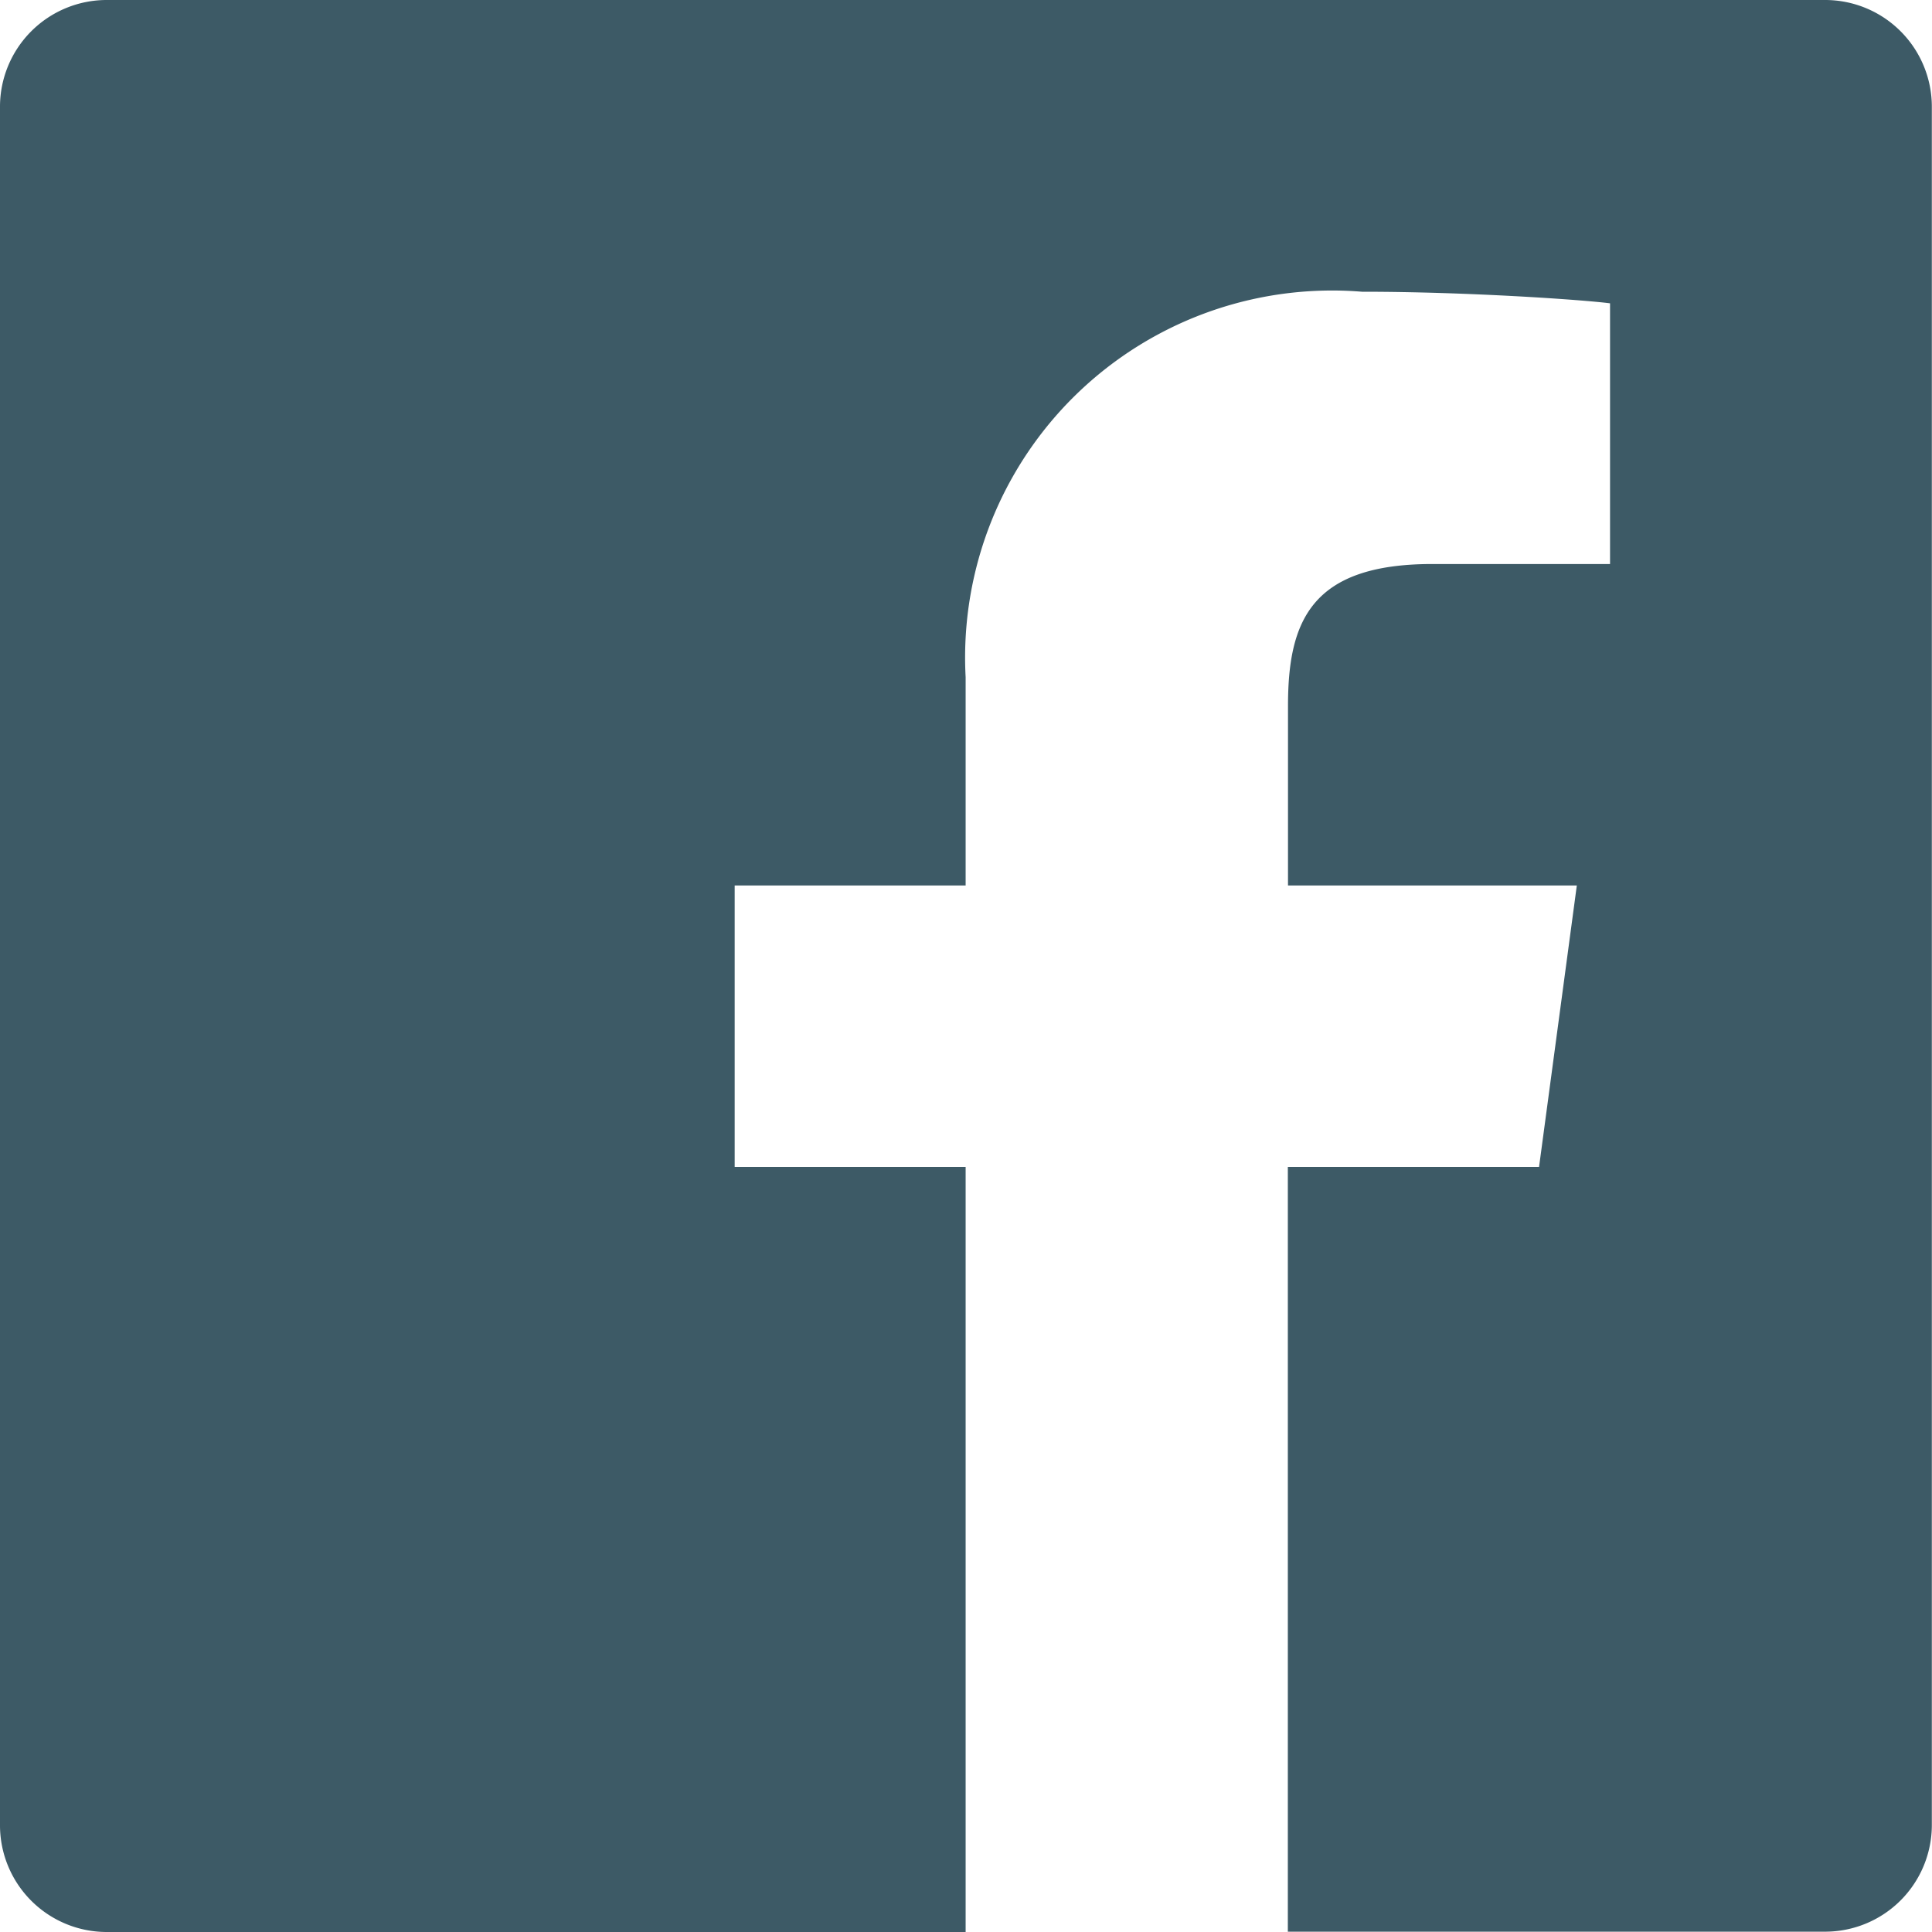
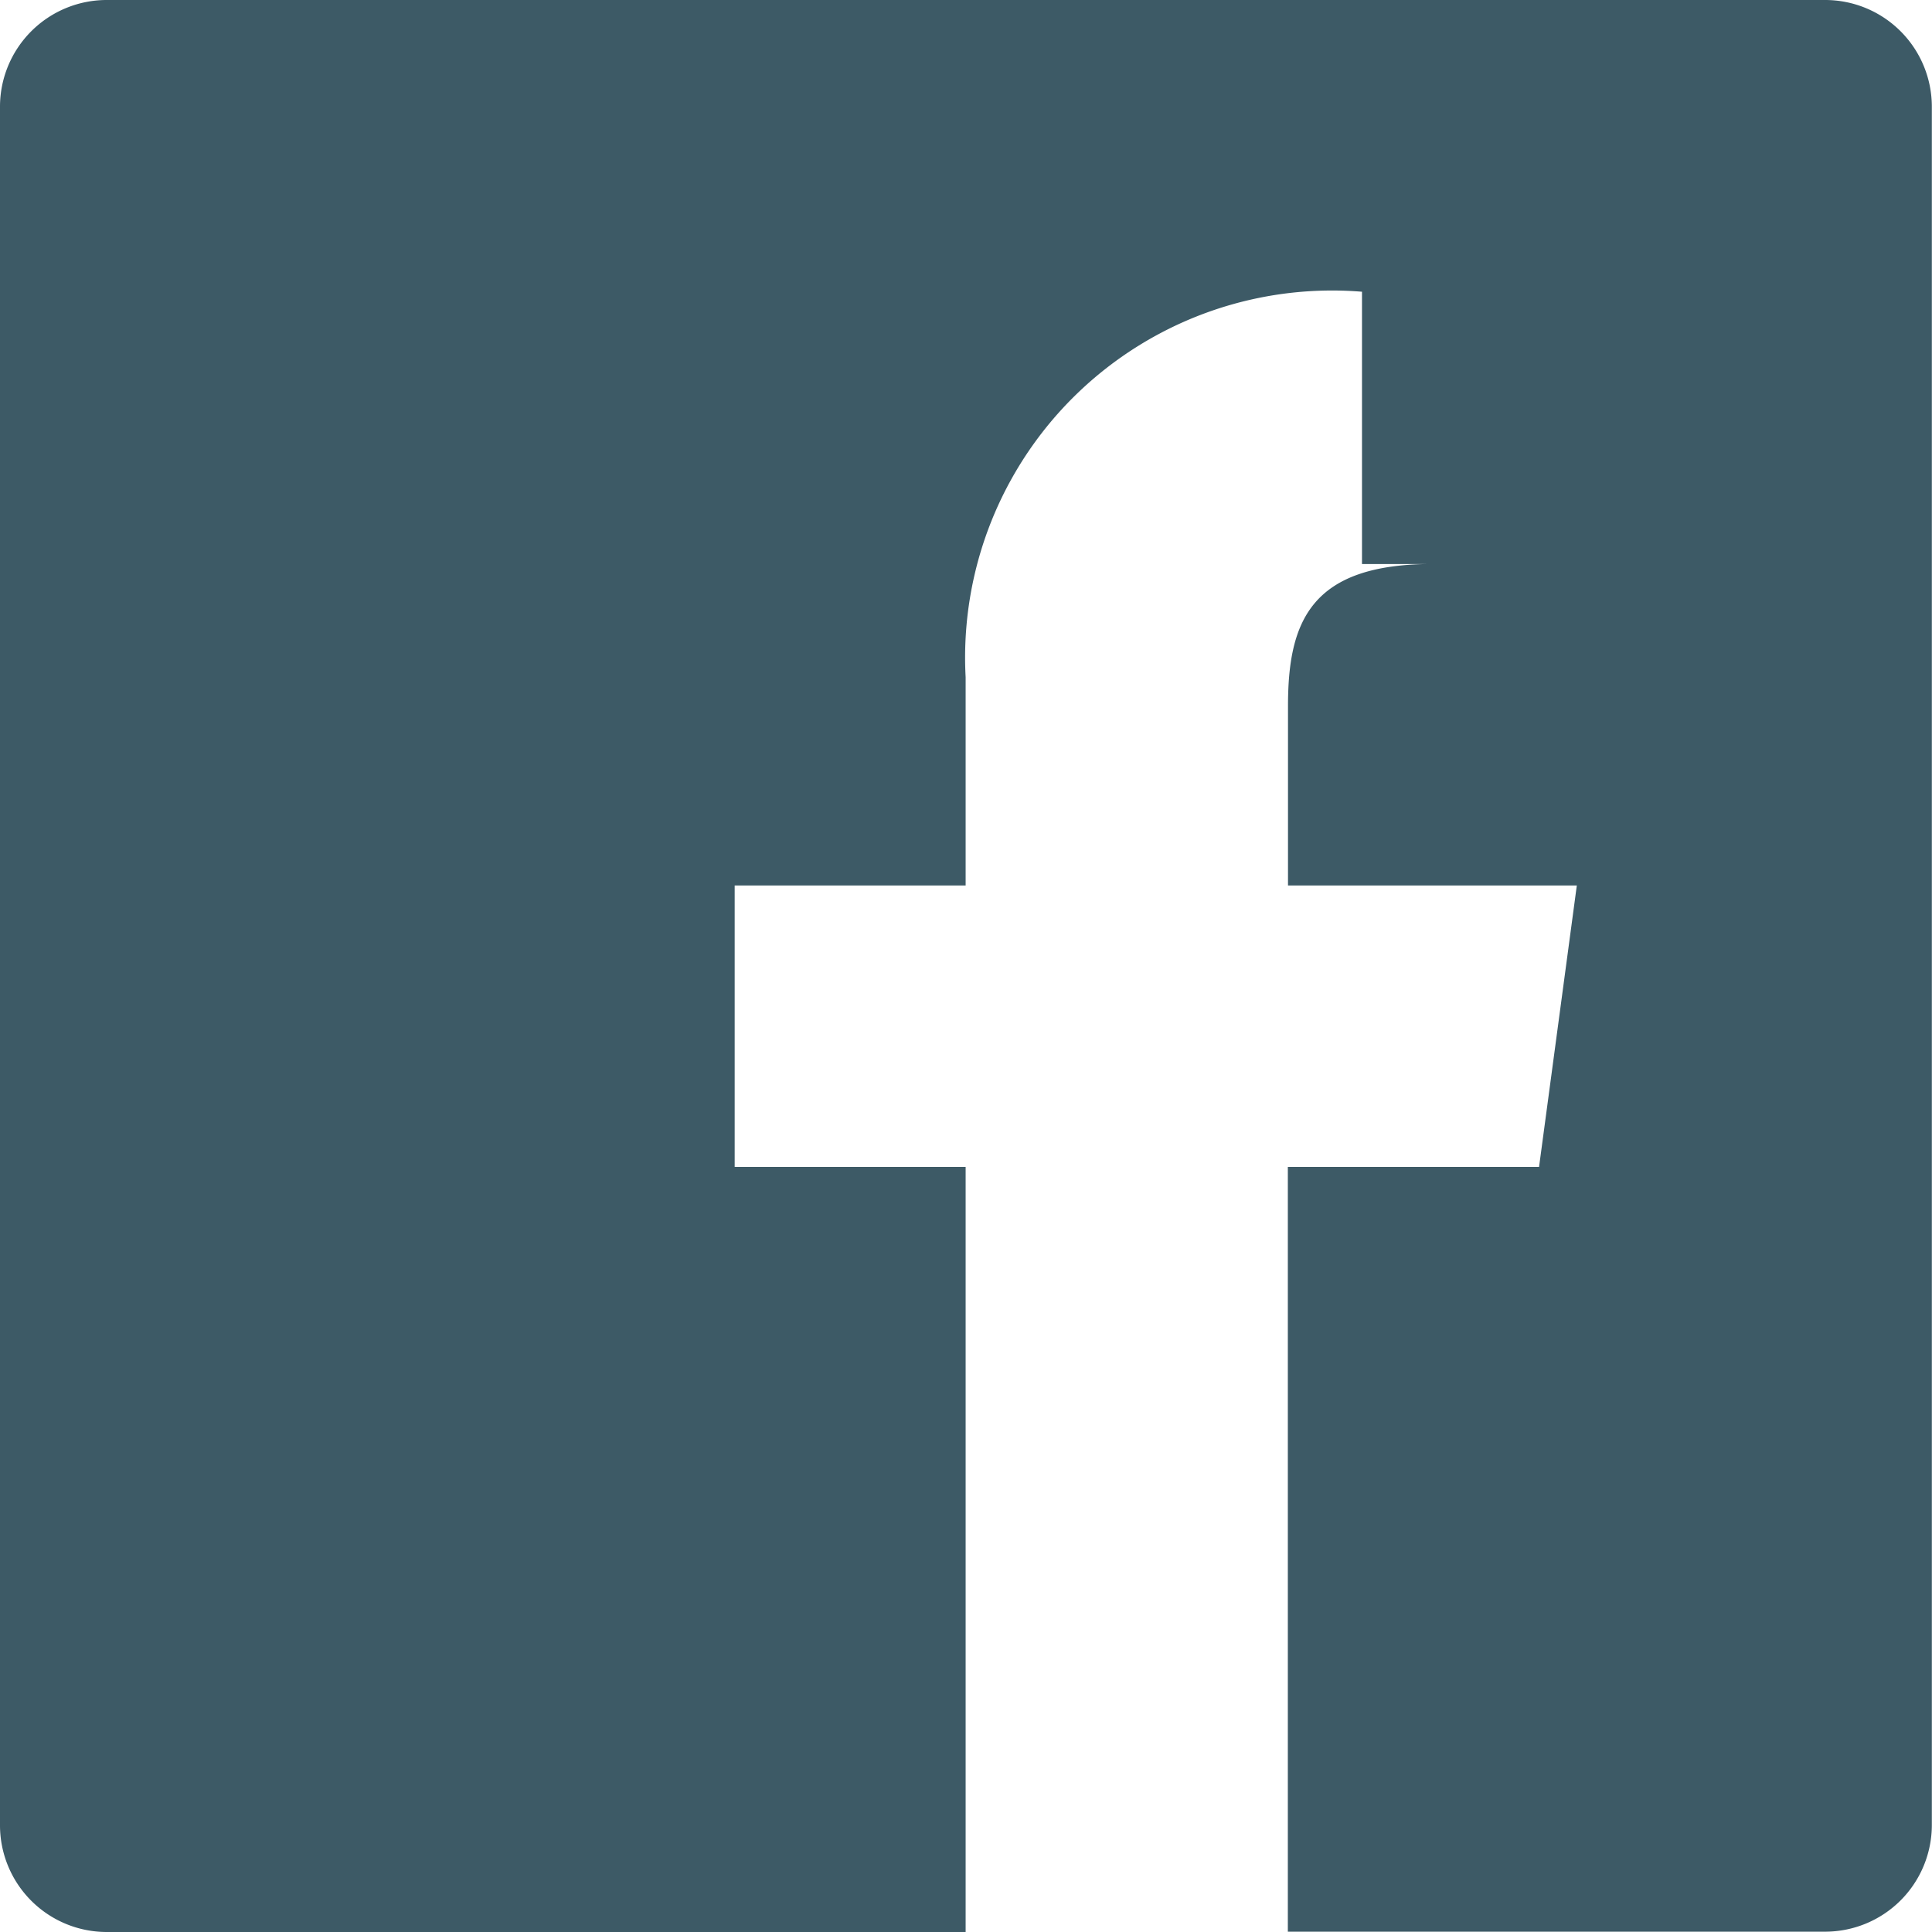
<svg xmlns="http://www.w3.org/2000/svg" width="23.841" height="23.841" viewBox="0 0 23.841 23.841">
-   <path id="Icon_ionic-logo-facebook" data-name="Icon ionic-logo-facebook" d="M27.025,4.5H5.816A1.317,1.317,0,0,0,4.5,5.816V27.025a1.317,1.317,0,0,0,1.316,1.316h10.6V18.9h-2.85V15.427h2.85v-2.57A4.529,4.529,0,0,1,21.307,8.1c1.316,0,2.732.1,3.061.143V11.46H22.176c-1.5,0-1.782.708-1.782,1.751v2.216h3.564L23.492,18.9h-3.1v9.437h6.631a1.317,1.317,0,0,0,1.316-1.316V5.816A1.317,1.317,0,0,0,27.025,4.5Z" transform="translate(-4.5 -4.5)" fill="#3d5a66" />
+   <path id="Icon_ionic-logo-facebook" data-name="Icon ionic-logo-facebook" d="M27.025,4.5H5.816A1.317,1.317,0,0,0,4.5,5.816V27.025a1.317,1.317,0,0,0,1.316,1.316h10.6V18.9h-2.85V15.427h2.85v-2.57A4.529,4.529,0,0,1,21.307,8.1V11.46H22.176c-1.5,0-1.782.708-1.782,1.751v2.216h3.564L23.492,18.9h-3.1v9.437h6.631a1.317,1.317,0,0,0,1.316-1.316V5.816A1.317,1.317,0,0,0,27.025,4.5Z" transform="translate(-4.5 -4.5)" fill="#3d5a66" />
</svg>